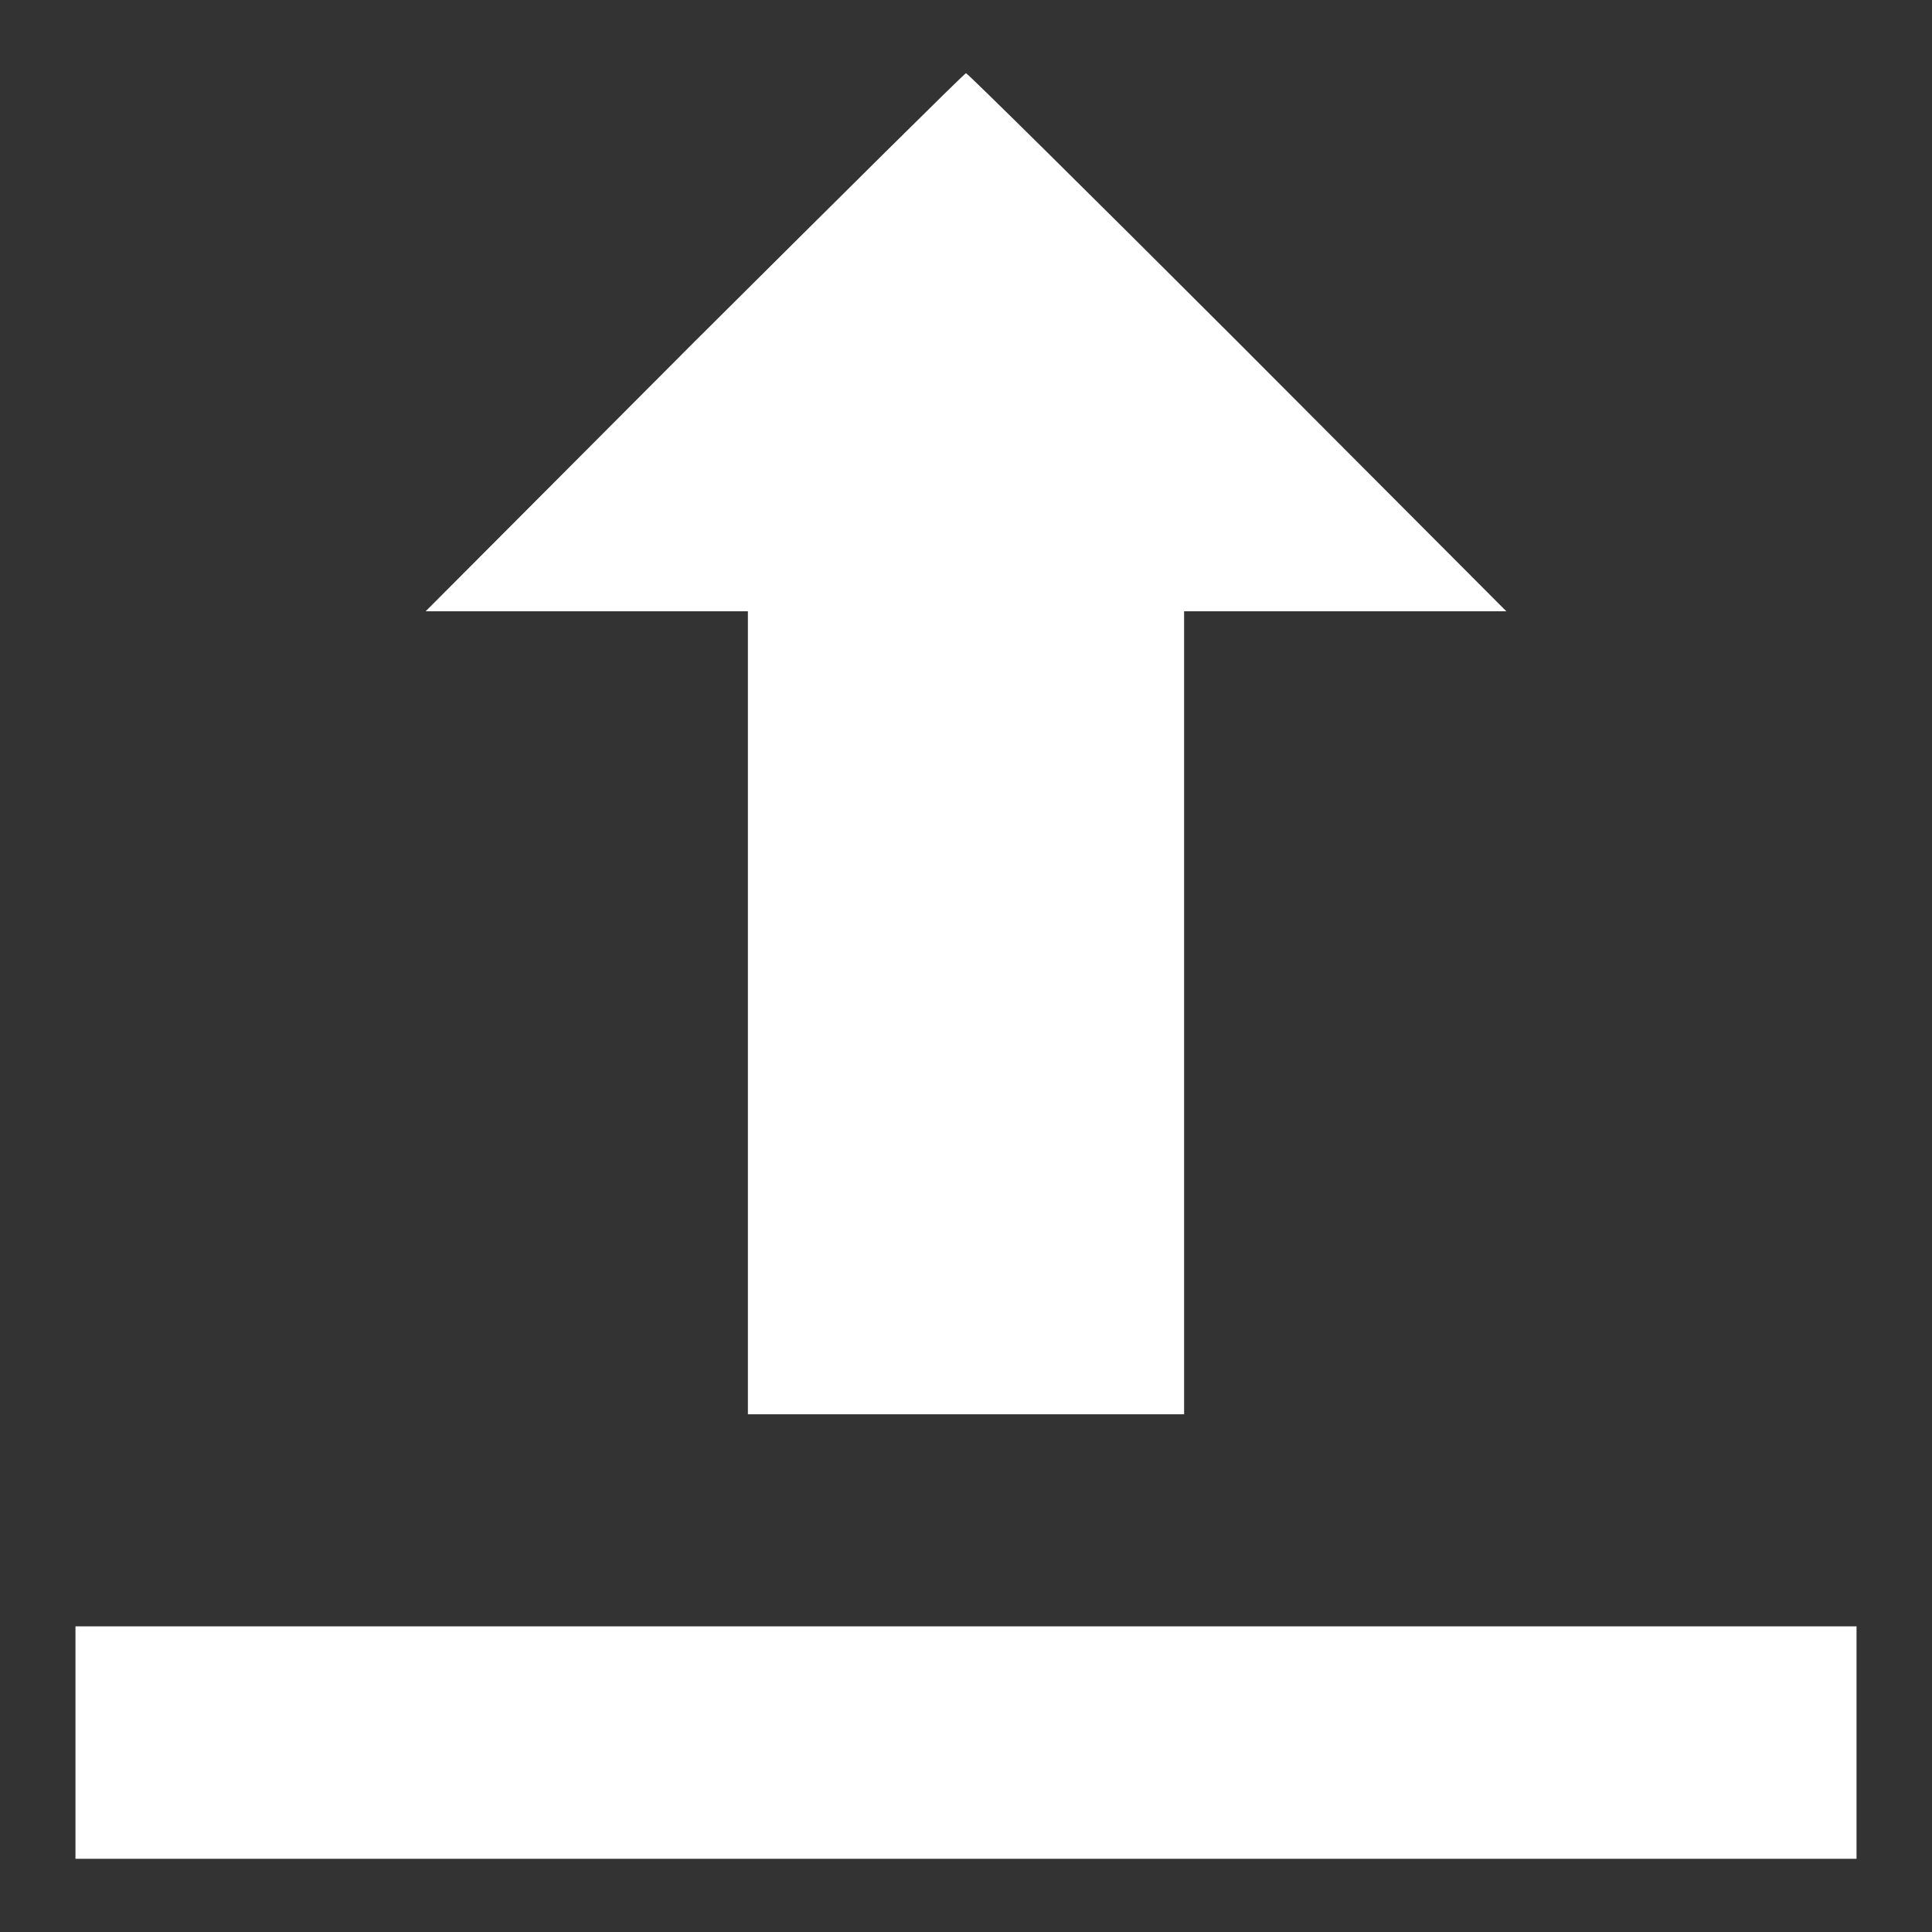
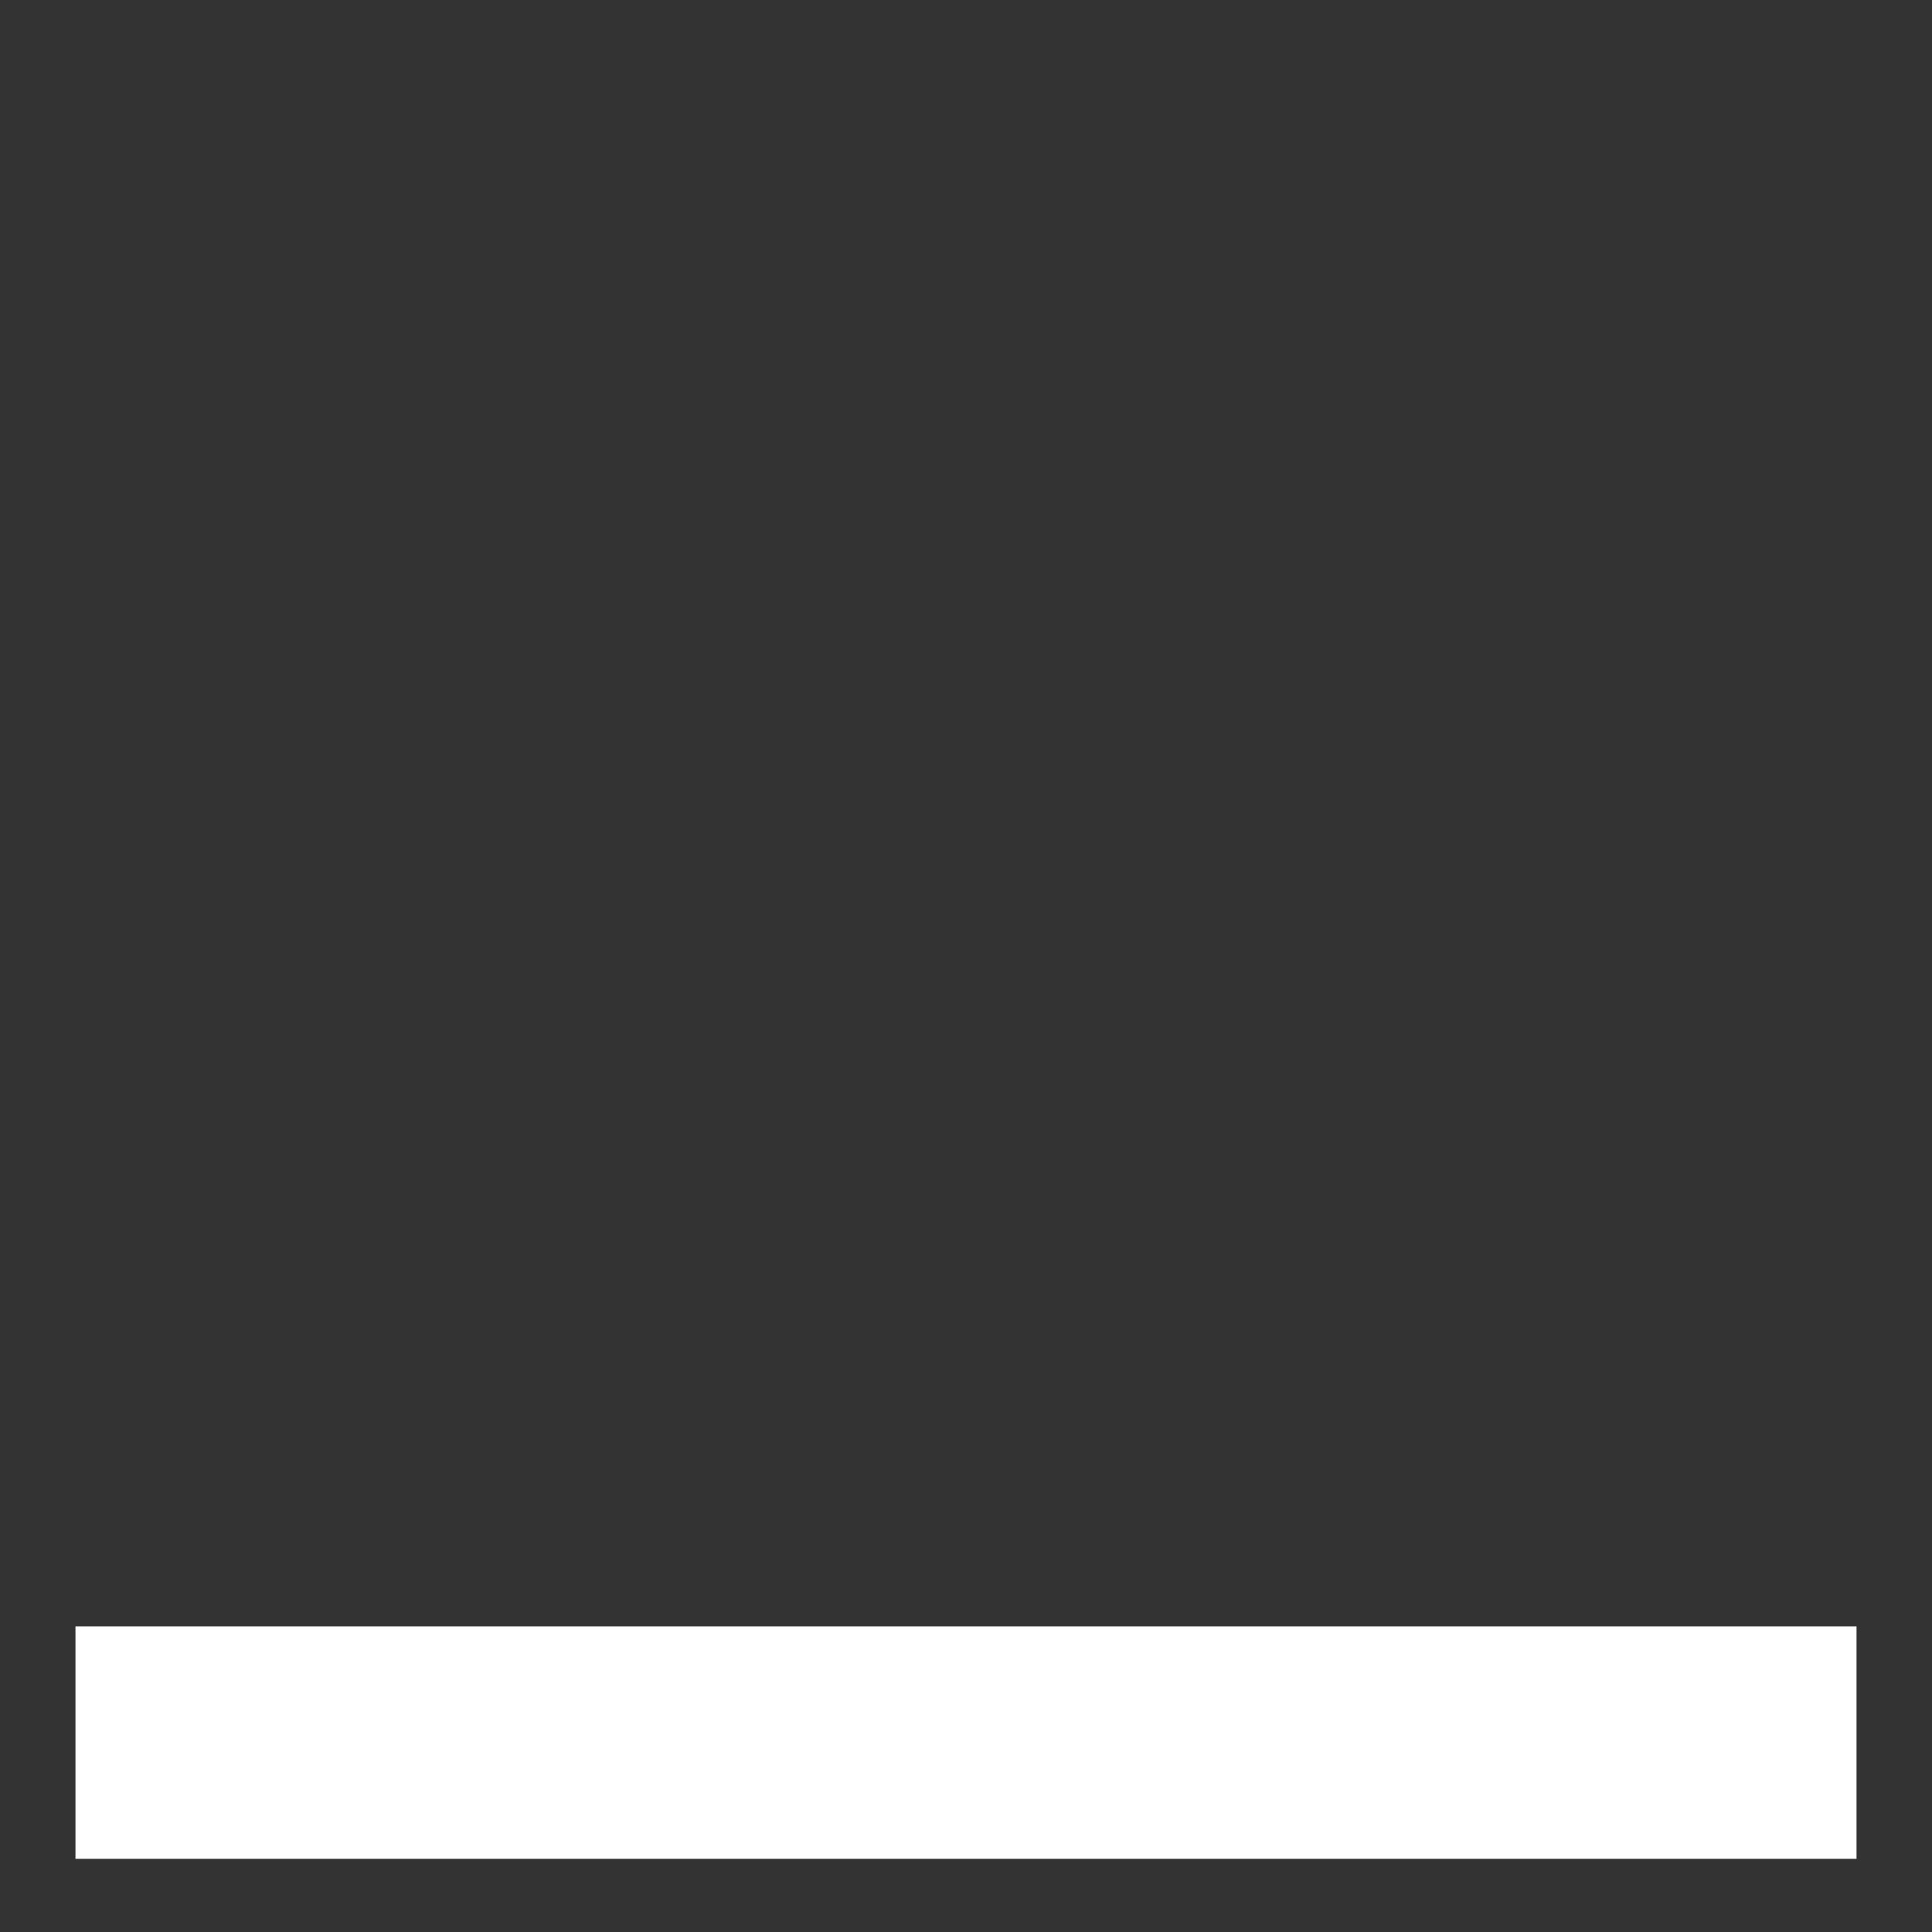
<svg xmlns="http://www.w3.org/2000/svg" version="1.1" x="0px" y="0px" viewBox="0 0 256 256" enable-background="new 0 0 256 256" xml:space="preserve">
  <rect x="0" y="0" width="256" height="256" fill="#333333" stroke="none" />
  <g>
    <g>
      <g>
-         <path fill="#ffffff" data-title="Layer 0" xs="0" d="M92,45.3L56.4,81h21.4h21.3v53.2v53.2H128h28.9v-53.2V81h21.3h21.4L164,45.3c-19.6-19.6-35.8-35.6-36-35.6S111.7,25.7,92,45.3z" />
        <path fill="#ffffff" data-title="Layer 1" xs="1" d="M10,230.9v15.4h118h118v-15.4v-15.4H128H10V230.9z" />
      </g>
    </g>
  </g>
</svg>